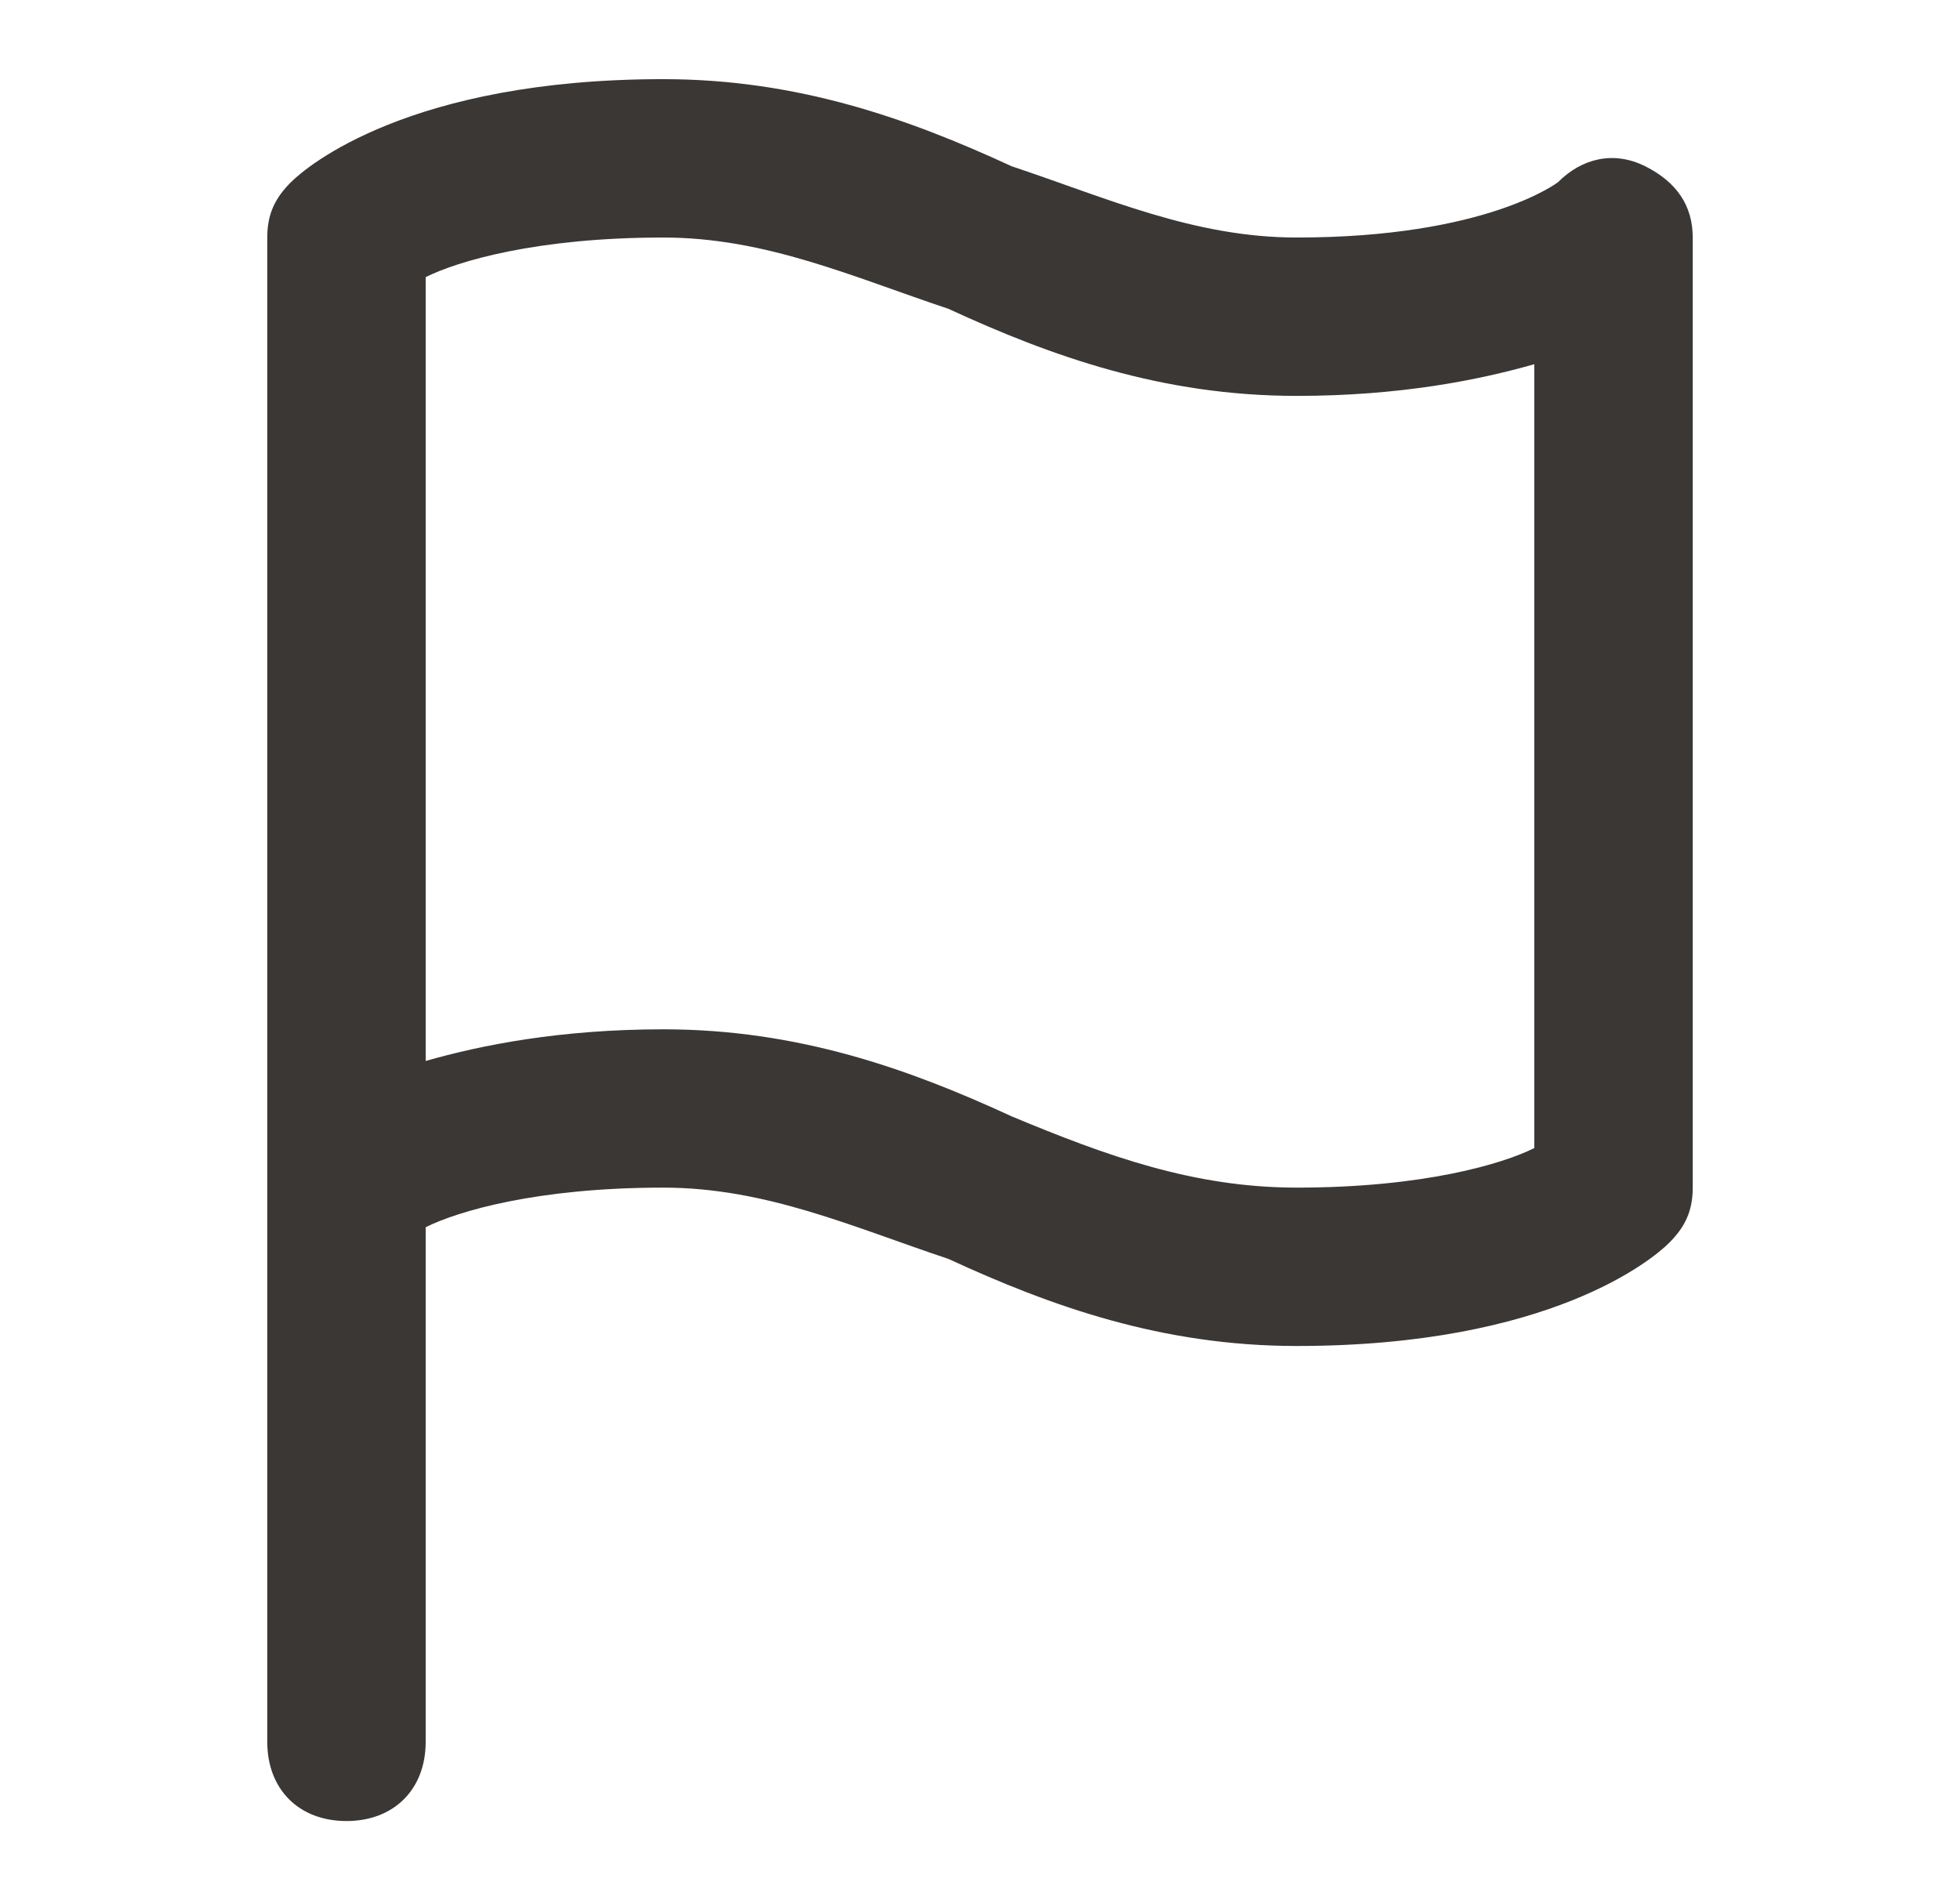
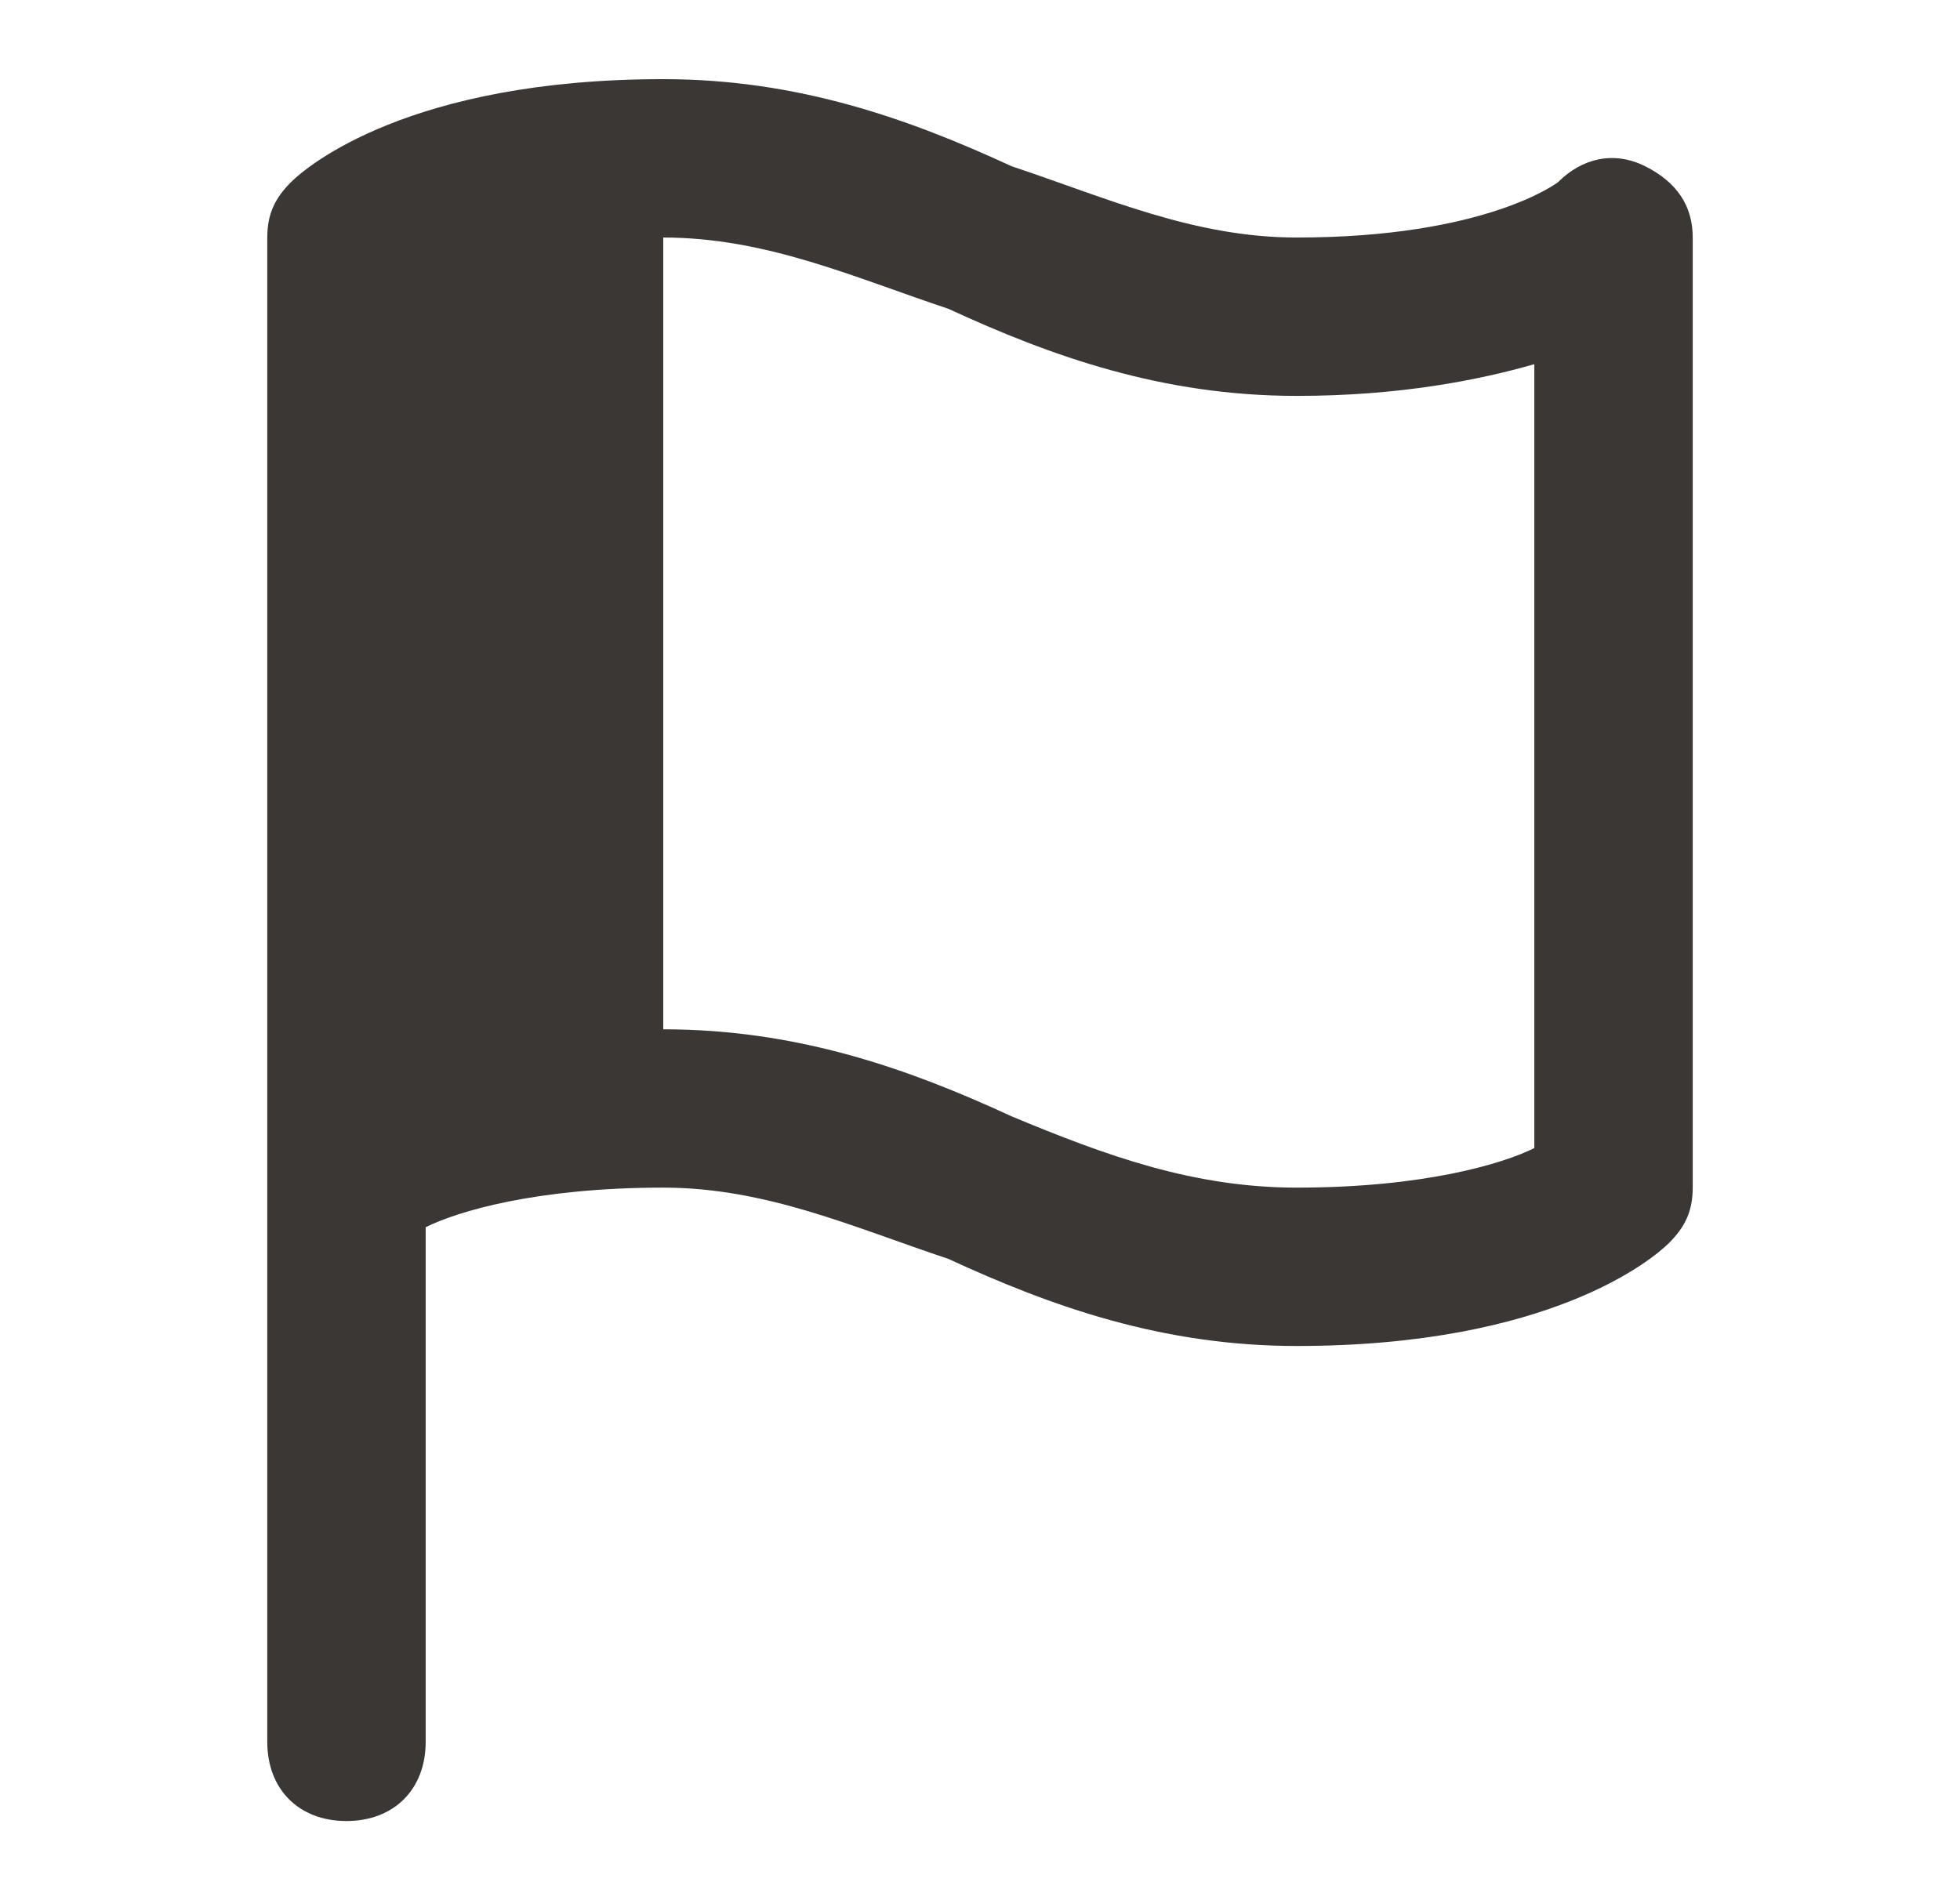
<svg xmlns="http://www.w3.org/2000/svg" width="33" height="32" viewBox="0 0 33 32" fill="none">
-   <path d="M5.833 30.667C5.033 30.667 4.5 30.134 4.5 29.334V4C4.5 3.6 4.633 3.333 4.9 3.067C5.167 2.8 6.9 1.333 11.167 1.333C13.433 1.333 15.3 2 17.033 2.8C18.633 3.333 20.1 4 21.833 4C25.033 4 26.233 3.067 26.233 3.067C26.633 2.667 27.167 2.534 27.7 2.8C28.233 3.067 28.5 3.467 28.5 4V20C28.5 20.4 28.367 20.667 28.1 20.933C27.833 21.2 26.1 22.667 21.833 22.667C19.567 22.667 17.7 22 15.967 21.2C14.367 20.667 12.9 20 11.167 20C9.033 20 7.7 20.4 7.167 20.667V29.334C7.167 30.134 6.633 30.667 5.833 30.667ZM11.167 17.334C13.433 17.334 15.3 18 17.033 18.8C18.633 19.467 20.1 20 21.833 20C23.967 20 25.3 19.6 25.833 19.334V6.133C24.9 6.4 23.567 6.667 21.833 6.667C19.567 6.667 17.7 6 15.967 5.2C14.367 4.667 12.9 4 11.167 4C9.033 4 7.7 4.4 7.167 4.667V17.867C8.1 17.6 9.433 17.334 11.167 17.334Z" fill="#3A3735" />
+   <path d="M5.833 30.667C5.033 30.667 4.5 30.134 4.5 29.334V4C4.5 3.6 4.633 3.333 4.9 3.067C5.167 2.8 6.9 1.333 11.167 1.333C13.433 1.333 15.3 2 17.033 2.8C18.633 3.333 20.1 4 21.833 4C25.033 4 26.233 3.067 26.233 3.067C26.633 2.667 27.167 2.534 27.7 2.8C28.233 3.067 28.5 3.467 28.5 4V20C28.5 20.4 28.367 20.667 28.1 20.933C27.833 21.2 26.1 22.667 21.833 22.667C19.567 22.667 17.7 22 15.967 21.2C14.367 20.667 12.9 20 11.167 20C9.033 20 7.7 20.4 7.167 20.667V29.334C7.167 30.134 6.633 30.667 5.833 30.667ZM11.167 17.334C13.433 17.334 15.3 18 17.033 18.8C18.633 19.467 20.1 20 21.833 20C23.967 20 25.3 19.6 25.833 19.334V6.133C24.9 6.4 23.567 6.667 21.833 6.667C19.567 6.667 17.7 6 15.967 5.2C14.367 4.667 12.9 4 11.167 4V17.867C8.1 17.6 9.433 17.334 11.167 17.334Z" fill="#3A3735" />
</svg>